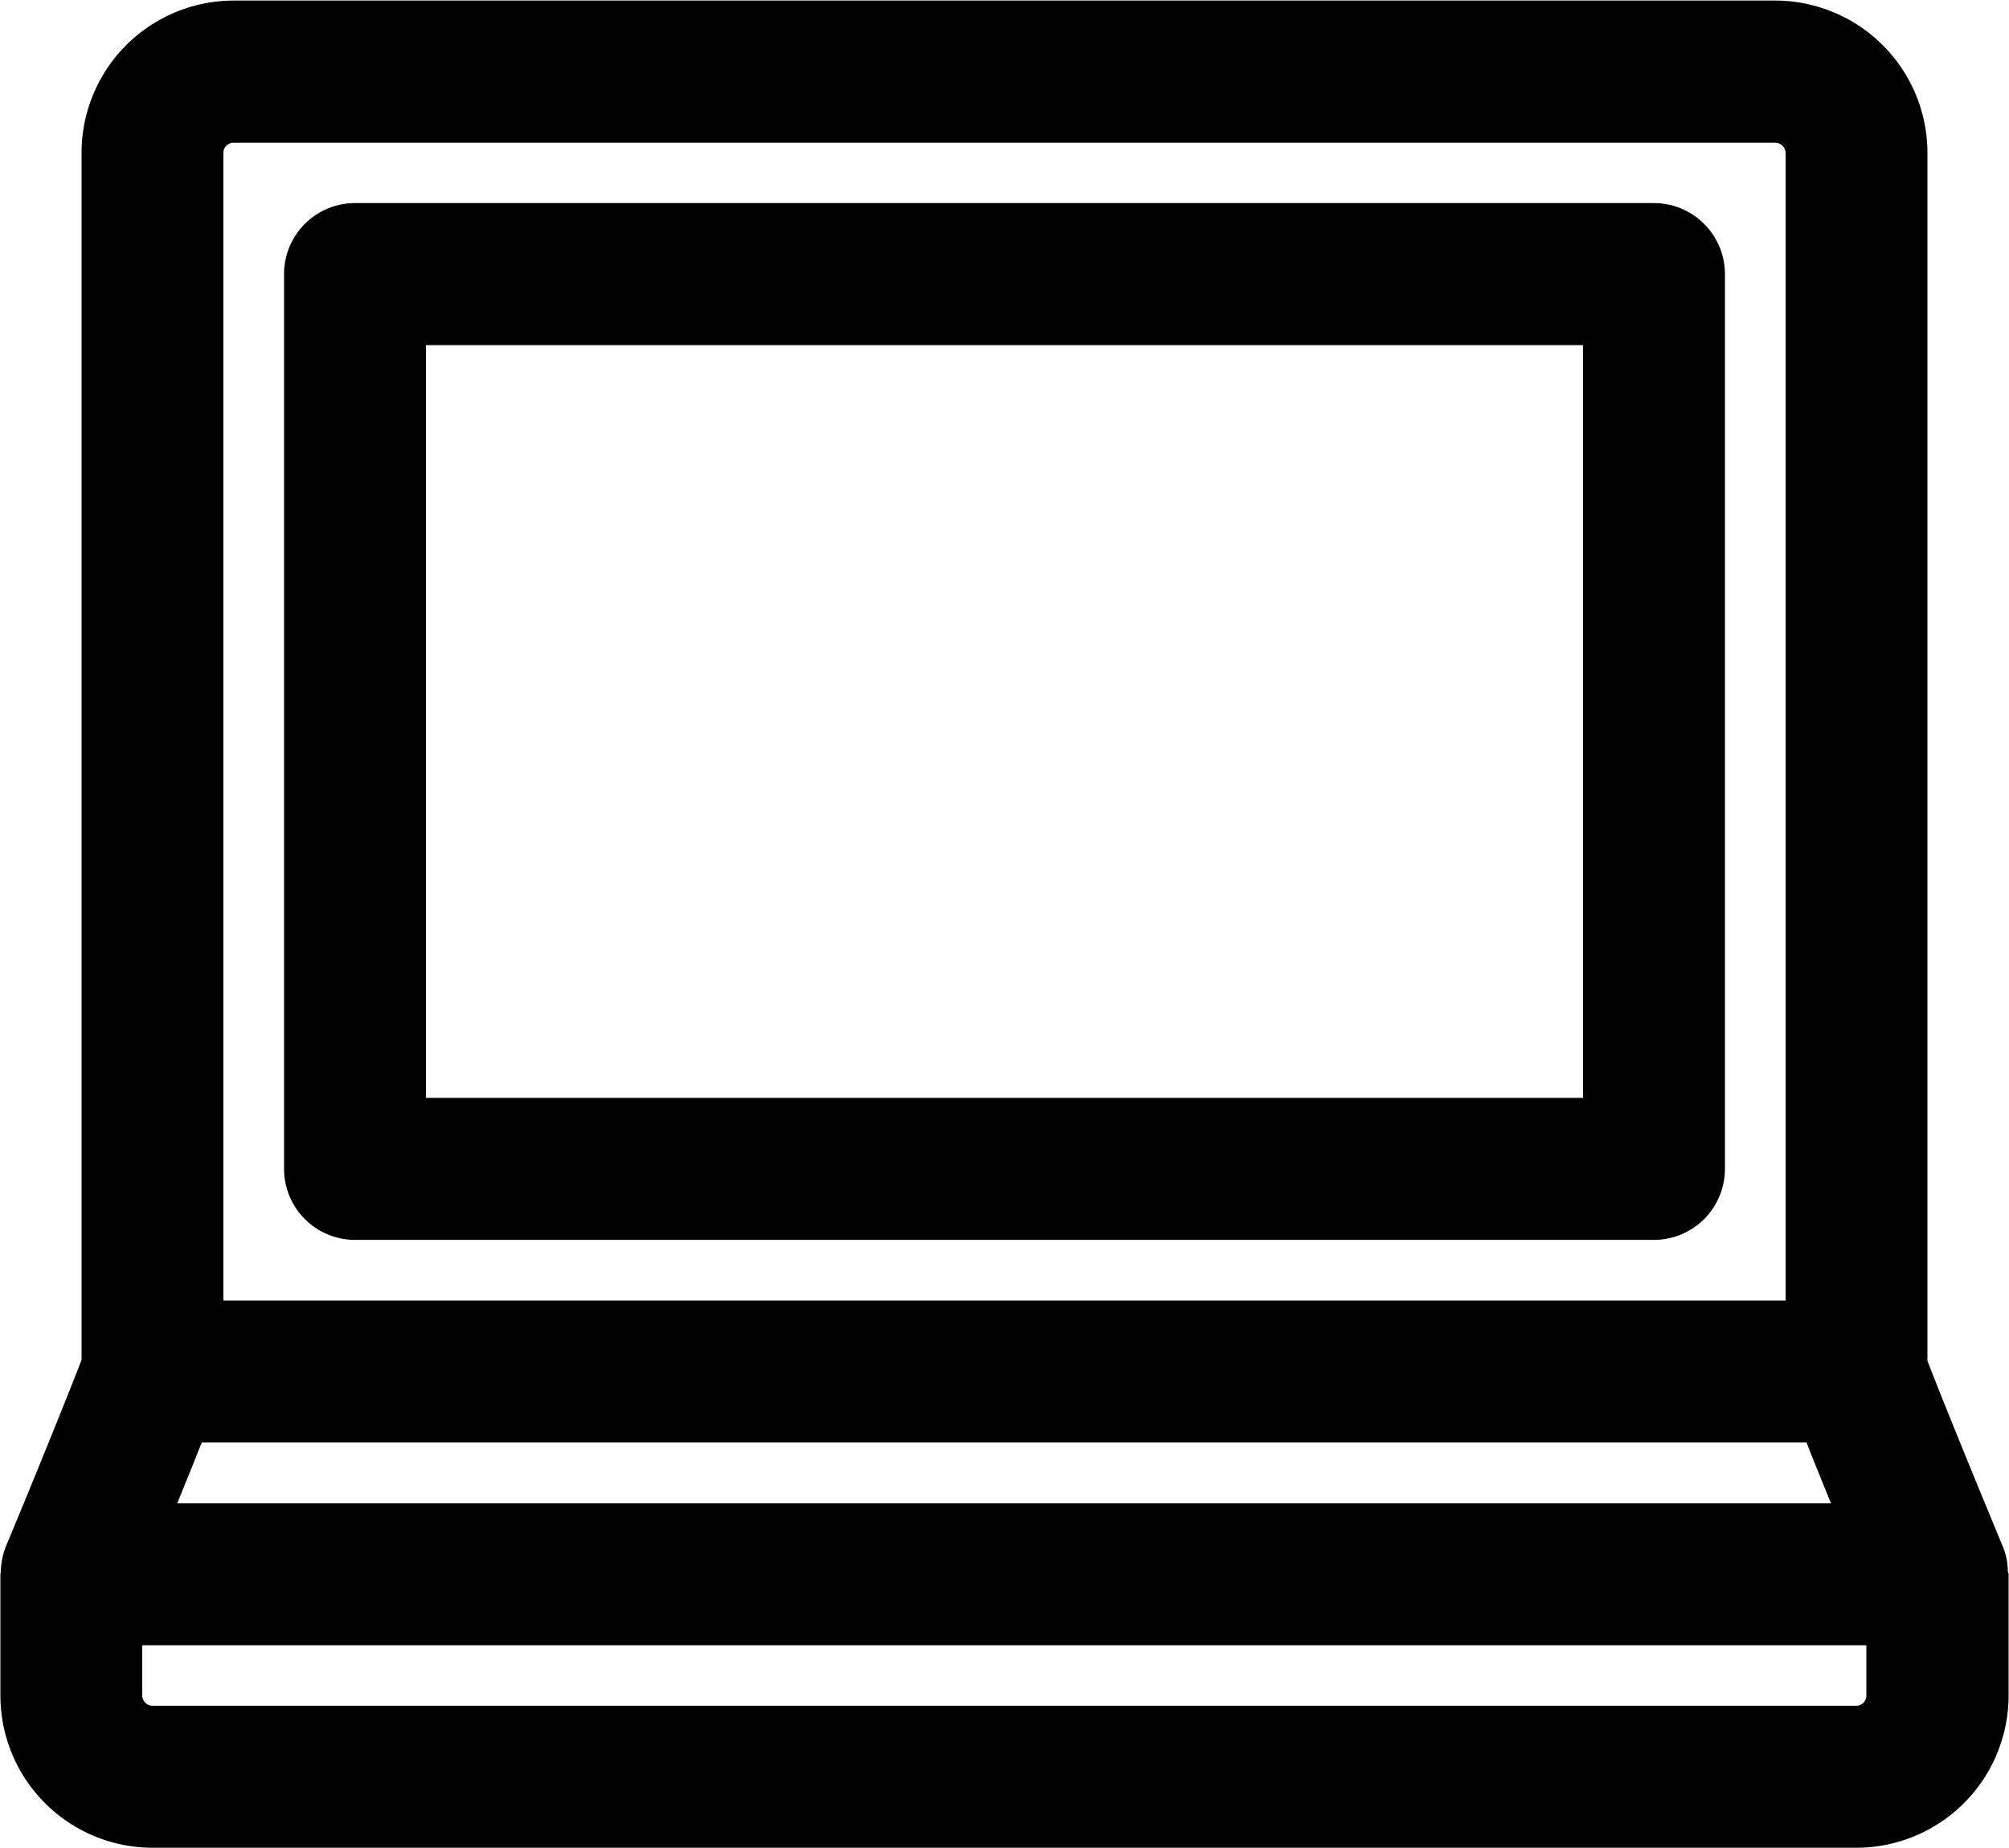
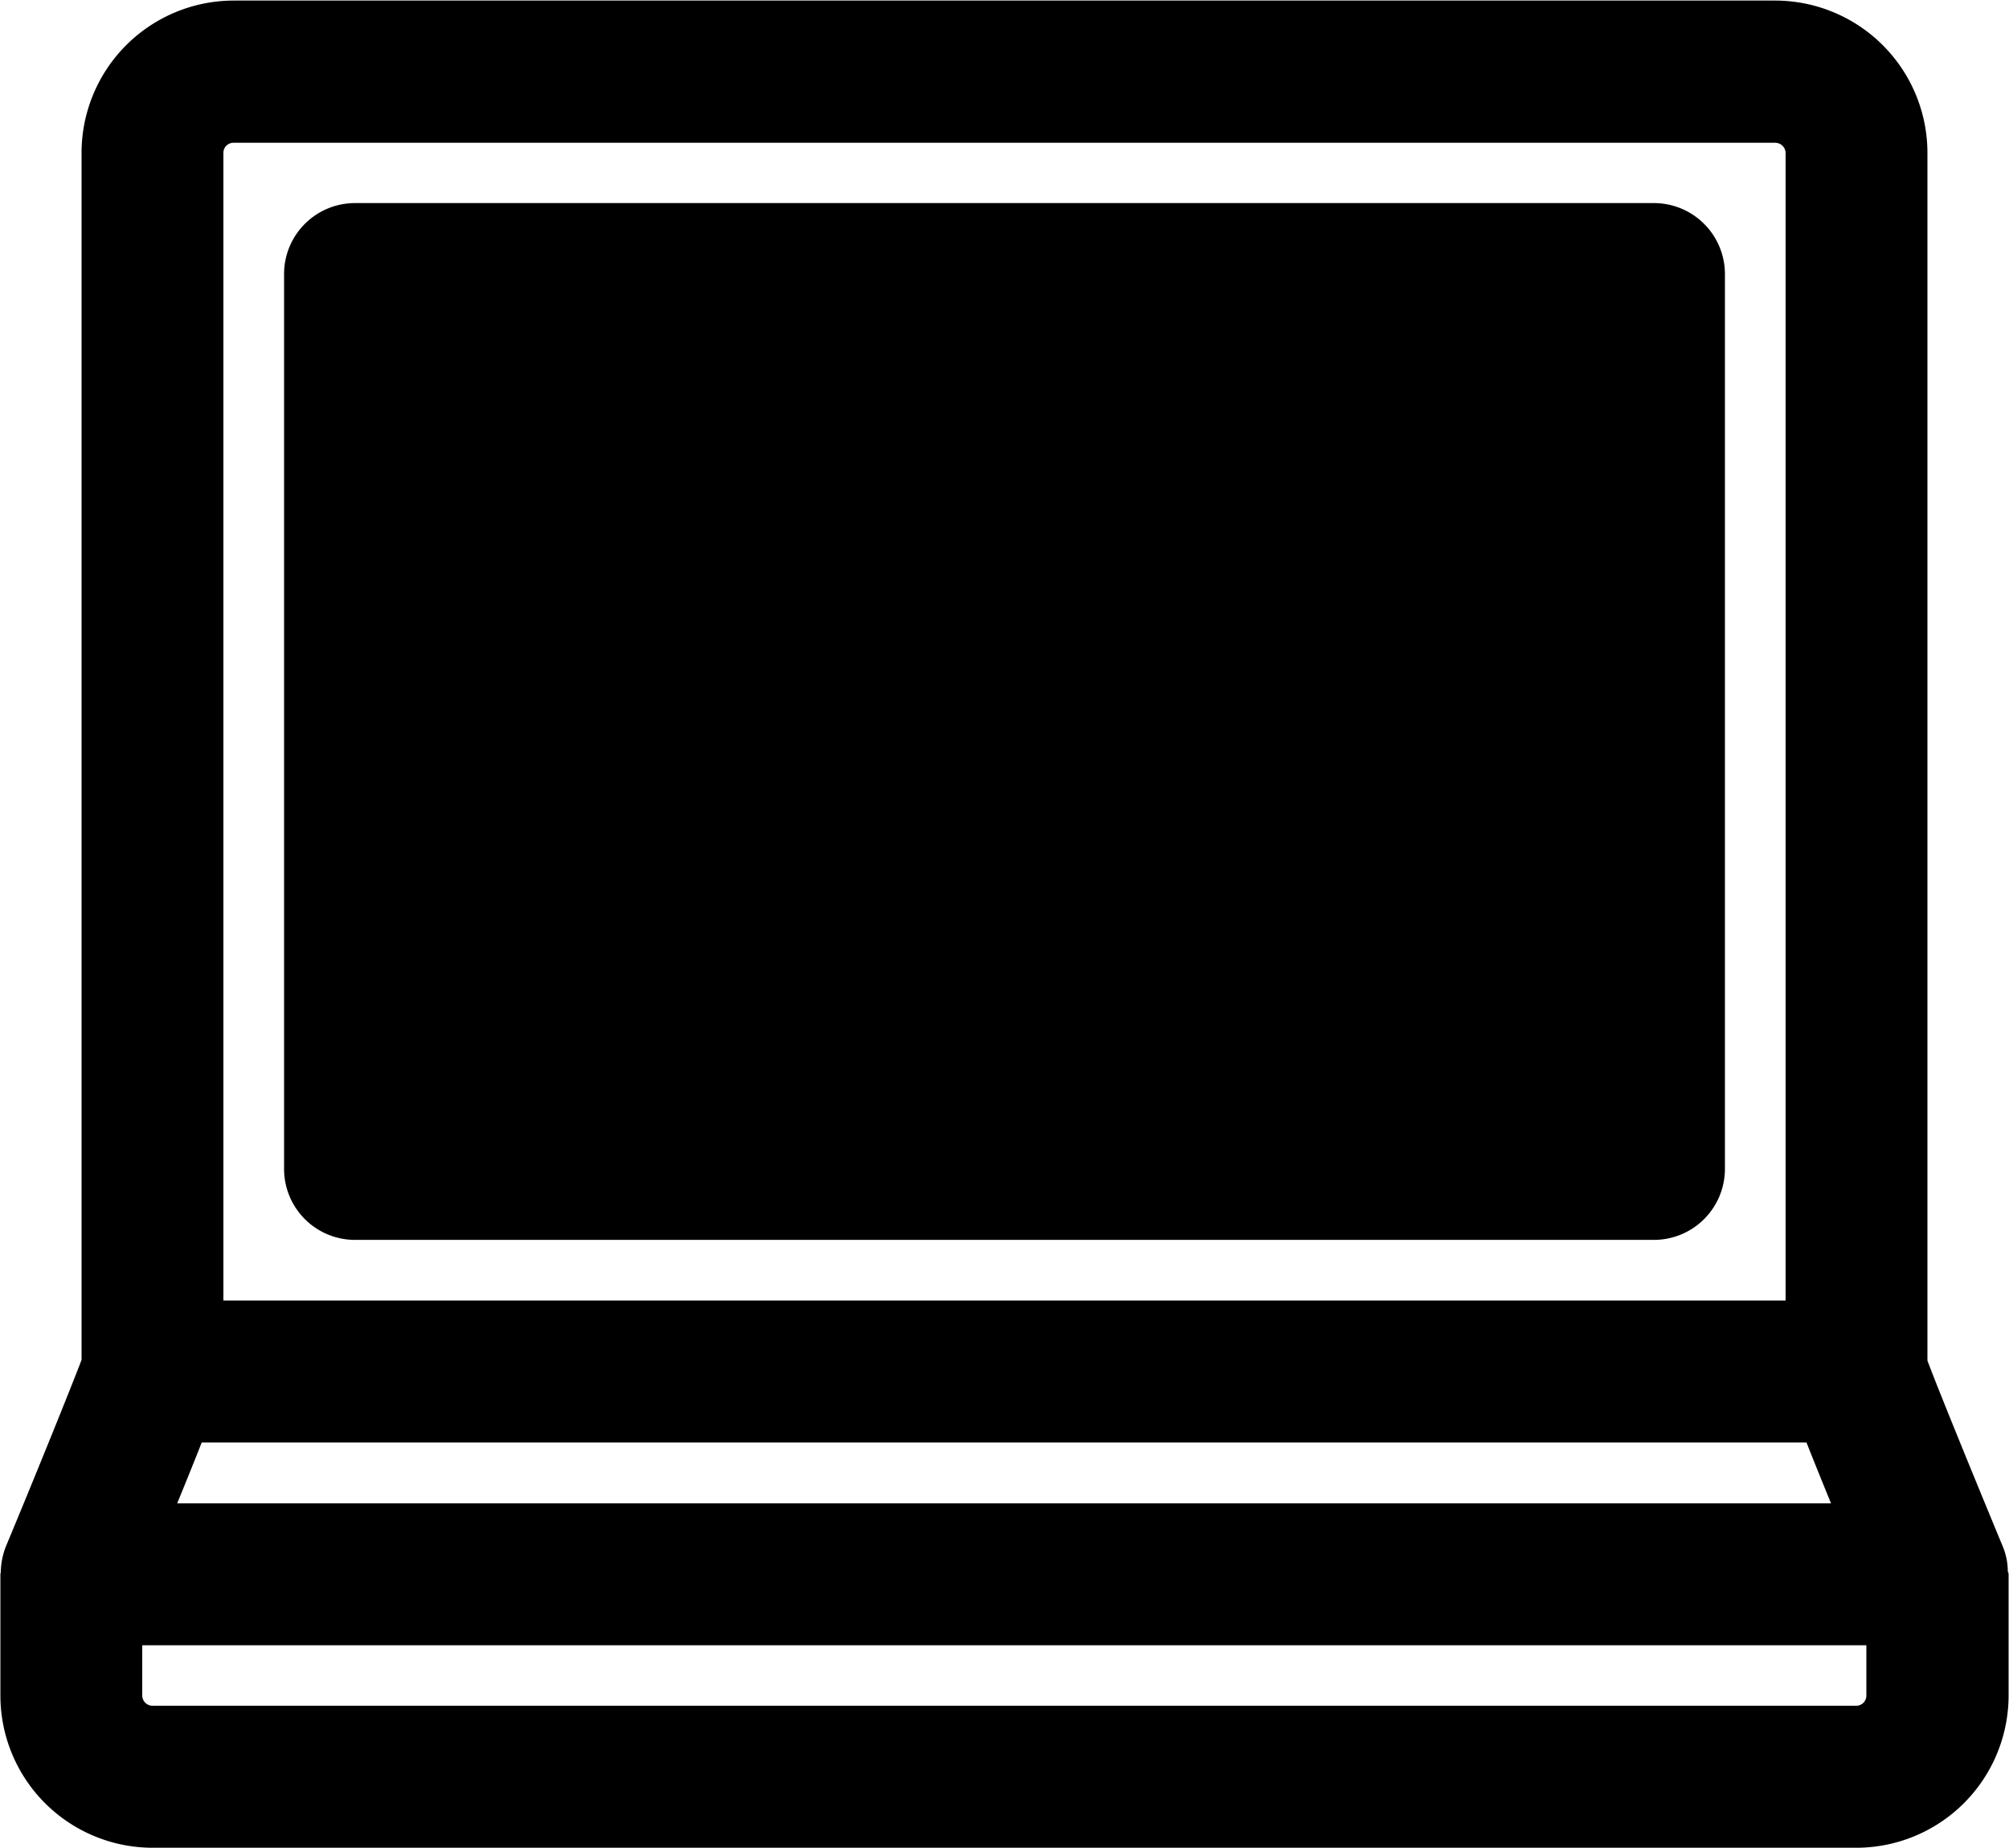
<svg xmlns="http://www.w3.org/2000/svg" viewBox="0 0 50 46">
  <defs>
    <style>
      .cls-1 {
        fill-rule: evenodd;
      }
    </style>
  </defs>
-   <path id="icon_engineer.svg" class="cls-1" d="M1177.1,553.993h-32.33a1.766,1.766,0,0,0-1.76,1.768v22.272a1.766,1.766,0,0,0,1.76,1.768h32.33a1.768,1.768,0,0,0,1.77-1.768V555.761A1.768,1.768,0,0,0,1177.1,553.993Zm-1.76,3.535v18.738h-28.8V557.528h28.8Zm10.57,30.527a1.622,1.622,0,0,0-.12-0.611c-0.87-2.1-1.65-4.02-1.88-4.638V552.74a3.794,3.794,0,0,0-3.79-3.788h-38.37a3.792,3.792,0,0,0-3.78,3.788v30.047c-0.25.659-1.12,2.813-1.89,4.661a1.837,1.837,0,0,0-.12.609c0,0.023-.01.043-0.01,0.067v3.02a3.791,3.791,0,0,0,3.78,3.788h42.41a3.793,3.793,0,0,0,3.79-3.788v-3.02A0.181,0.181,0,0,0,1185.91,588.055Zm-3.52,3.089a0.251,0.251,0,0,1-.25.253h-42.41a0.257,0.257,0,0,1-.25-0.253v-1.252h42.91v1.252Zm-40.89-38.4a0.25,0.25,0,0,1,.25-0.252h38.37a0.259,0.259,0,0,1,.26.252v28.566H1141.5V552.74Zm39.4,32.1c0.16,0.408.36,0.9,0.61,1.515h-41.16c0.26-.637.46-1.13,0.61-1.515h39.94Z" transform="translate(-1135.94 -548.938)" />
+   <path id="icon_engineer.svg" class="cls-1" d="M1177.1,553.993h-32.33a1.766,1.766,0,0,0-1.76,1.768v22.272a1.766,1.766,0,0,0,1.76,1.768h32.33a1.768,1.768,0,0,0,1.77-1.768V555.761A1.768,1.768,0,0,0,1177.1,553.993Zm-1.76,3.535h-28.8V557.528h28.8Zm10.57,30.527a1.622,1.622,0,0,0-.12-0.611c-0.87-2.1-1.65-4.02-1.88-4.638V552.74a3.794,3.794,0,0,0-3.79-3.788h-38.37a3.792,3.792,0,0,0-3.78,3.788v30.047c-0.25.659-1.12,2.813-1.89,4.661a1.837,1.837,0,0,0-.12.609c0,0.023-.01.043-0.01,0.067v3.02a3.791,3.791,0,0,0,3.78,3.788h42.41a3.793,3.793,0,0,0,3.79-3.788v-3.02A0.181,0.181,0,0,0,1185.91,588.055Zm-3.52,3.089a0.251,0.251,0,0,1-.25.253h-42.41a0.257,0.257,0,0,1-.25-0.253v-1.252h42.91v1.252Zm-40.89-38.4a0.25,0.25,0,0,1,.25-0.252h38.37a0.259,0.259,0,0,1,.26.252v28.566H1141.5V552.74Zm39.4,32.1c0.16,0.408.36,0.9,0.61,1.515h-41.16c0.26-.637.46-1.13,0.61-1.515h39.94Z" transform="translate(-1135.94 -548.938)" />
</svg>